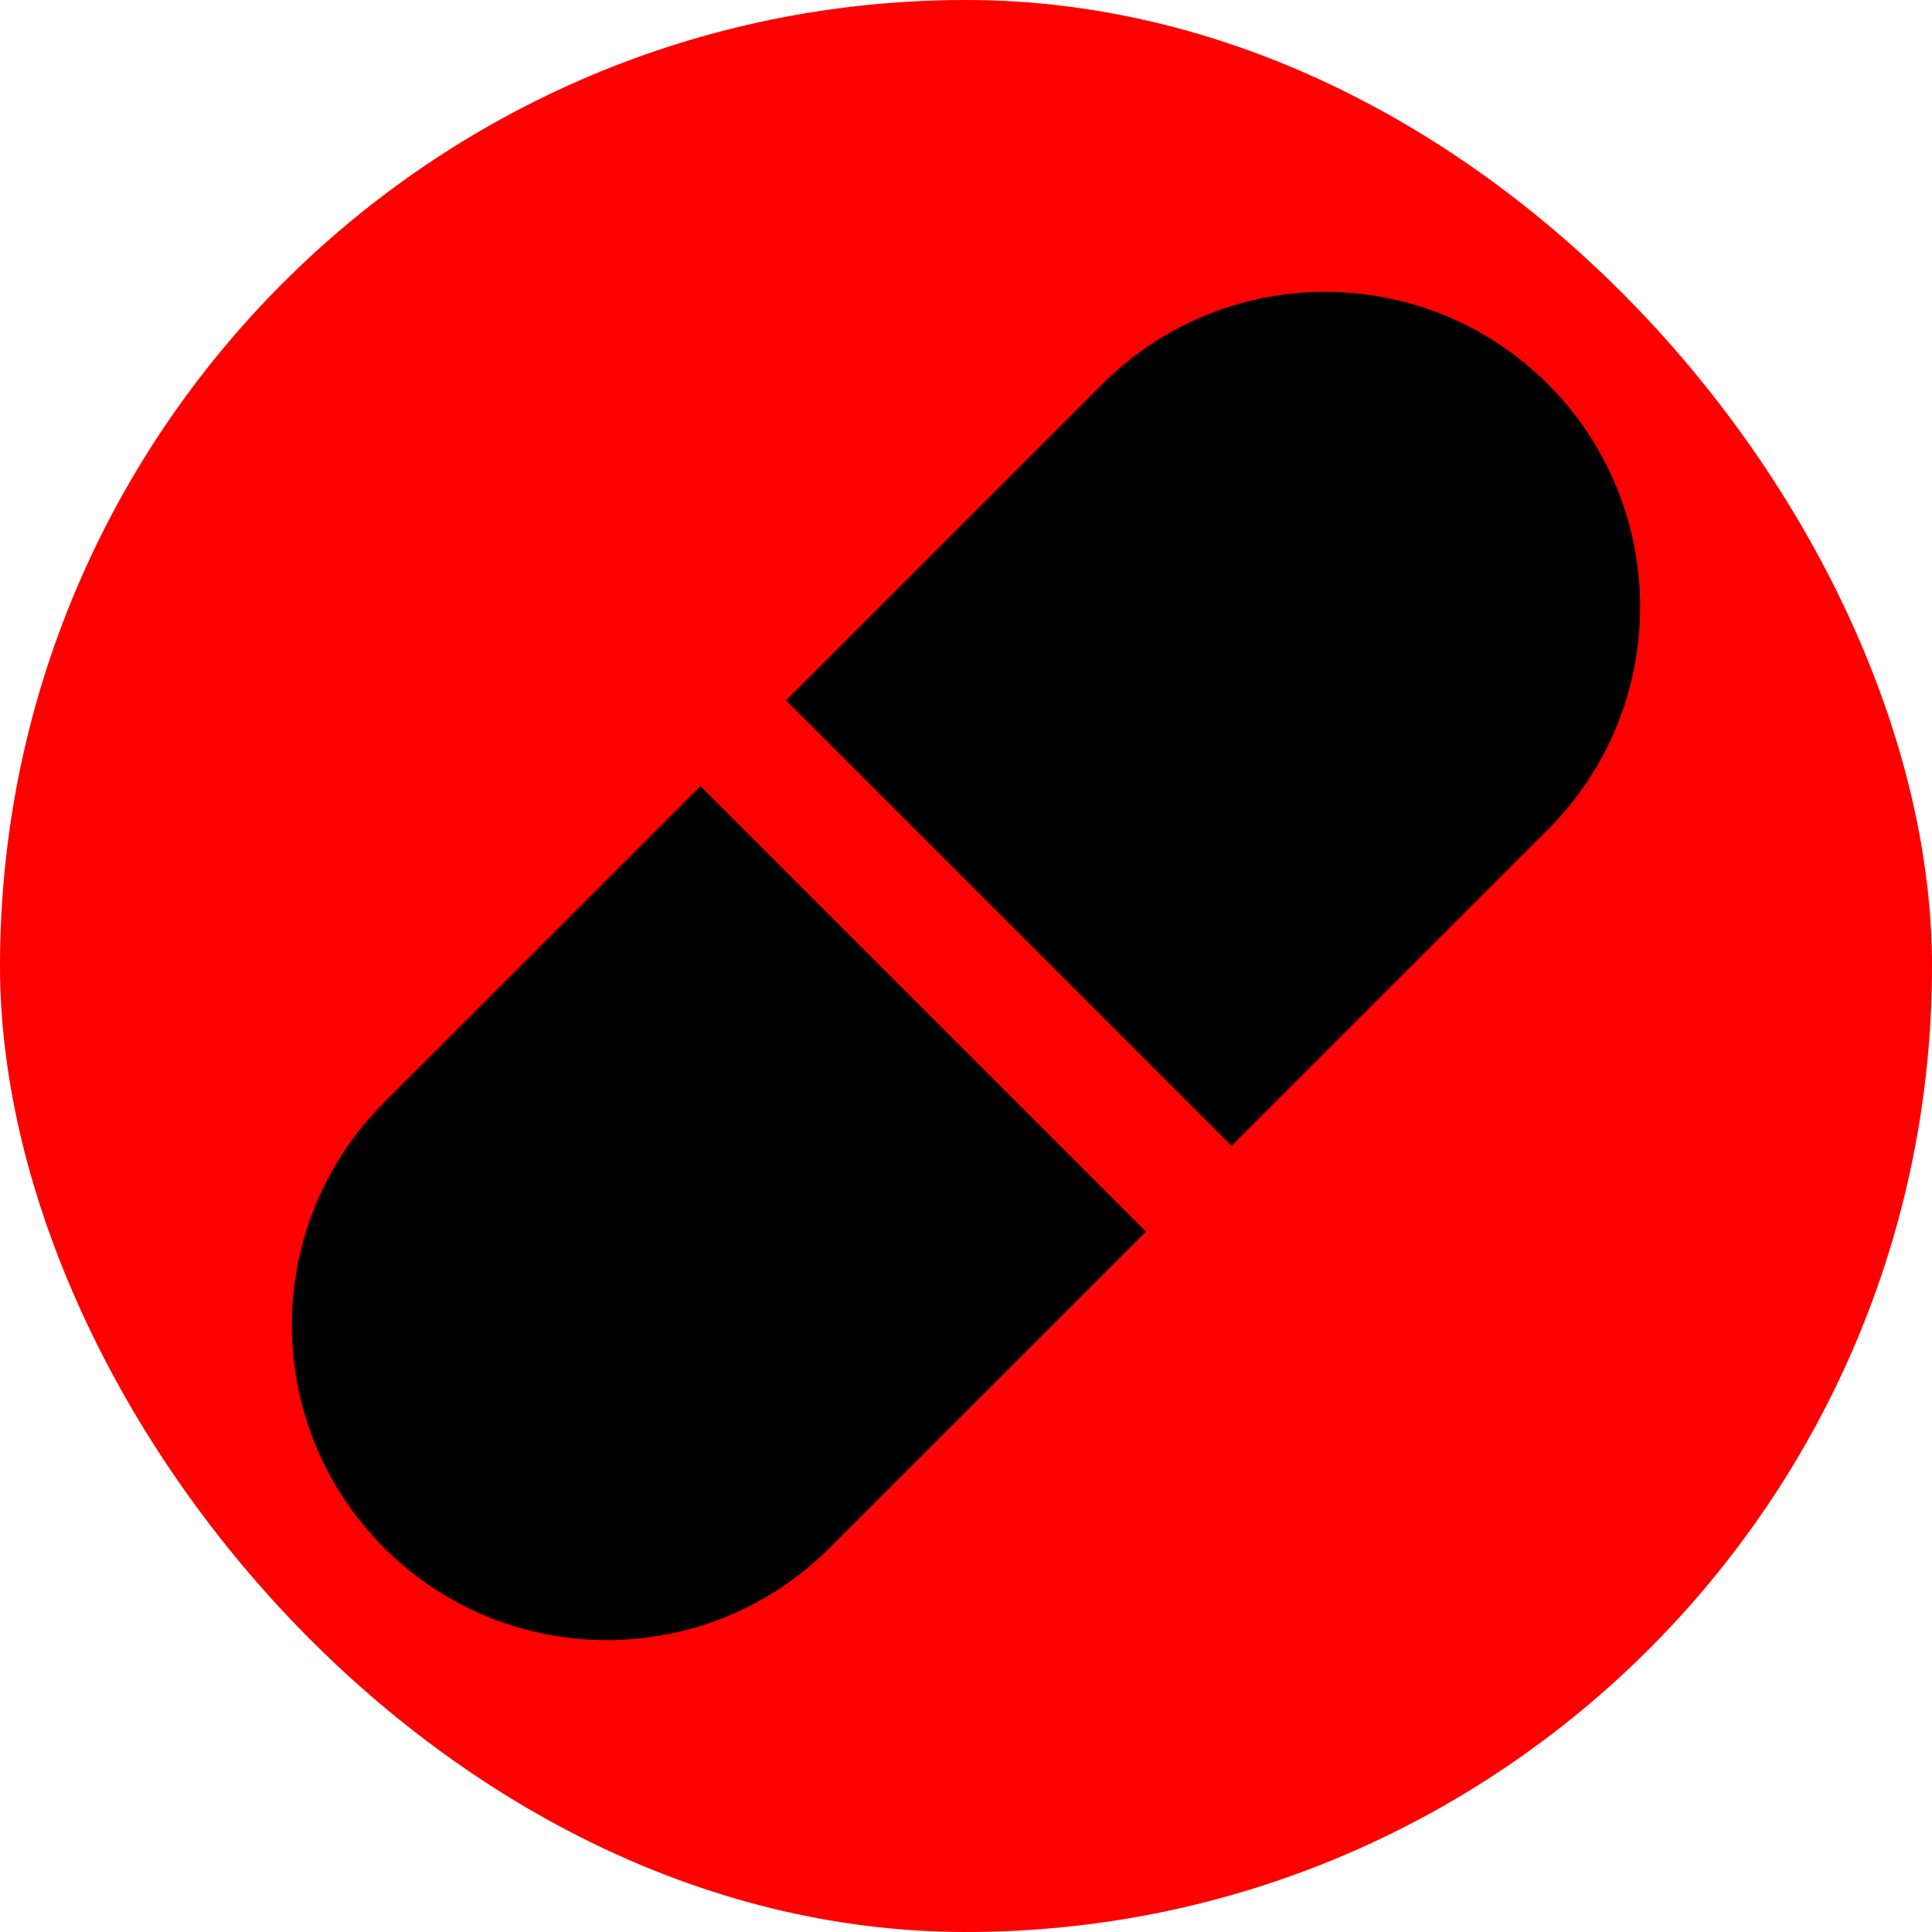
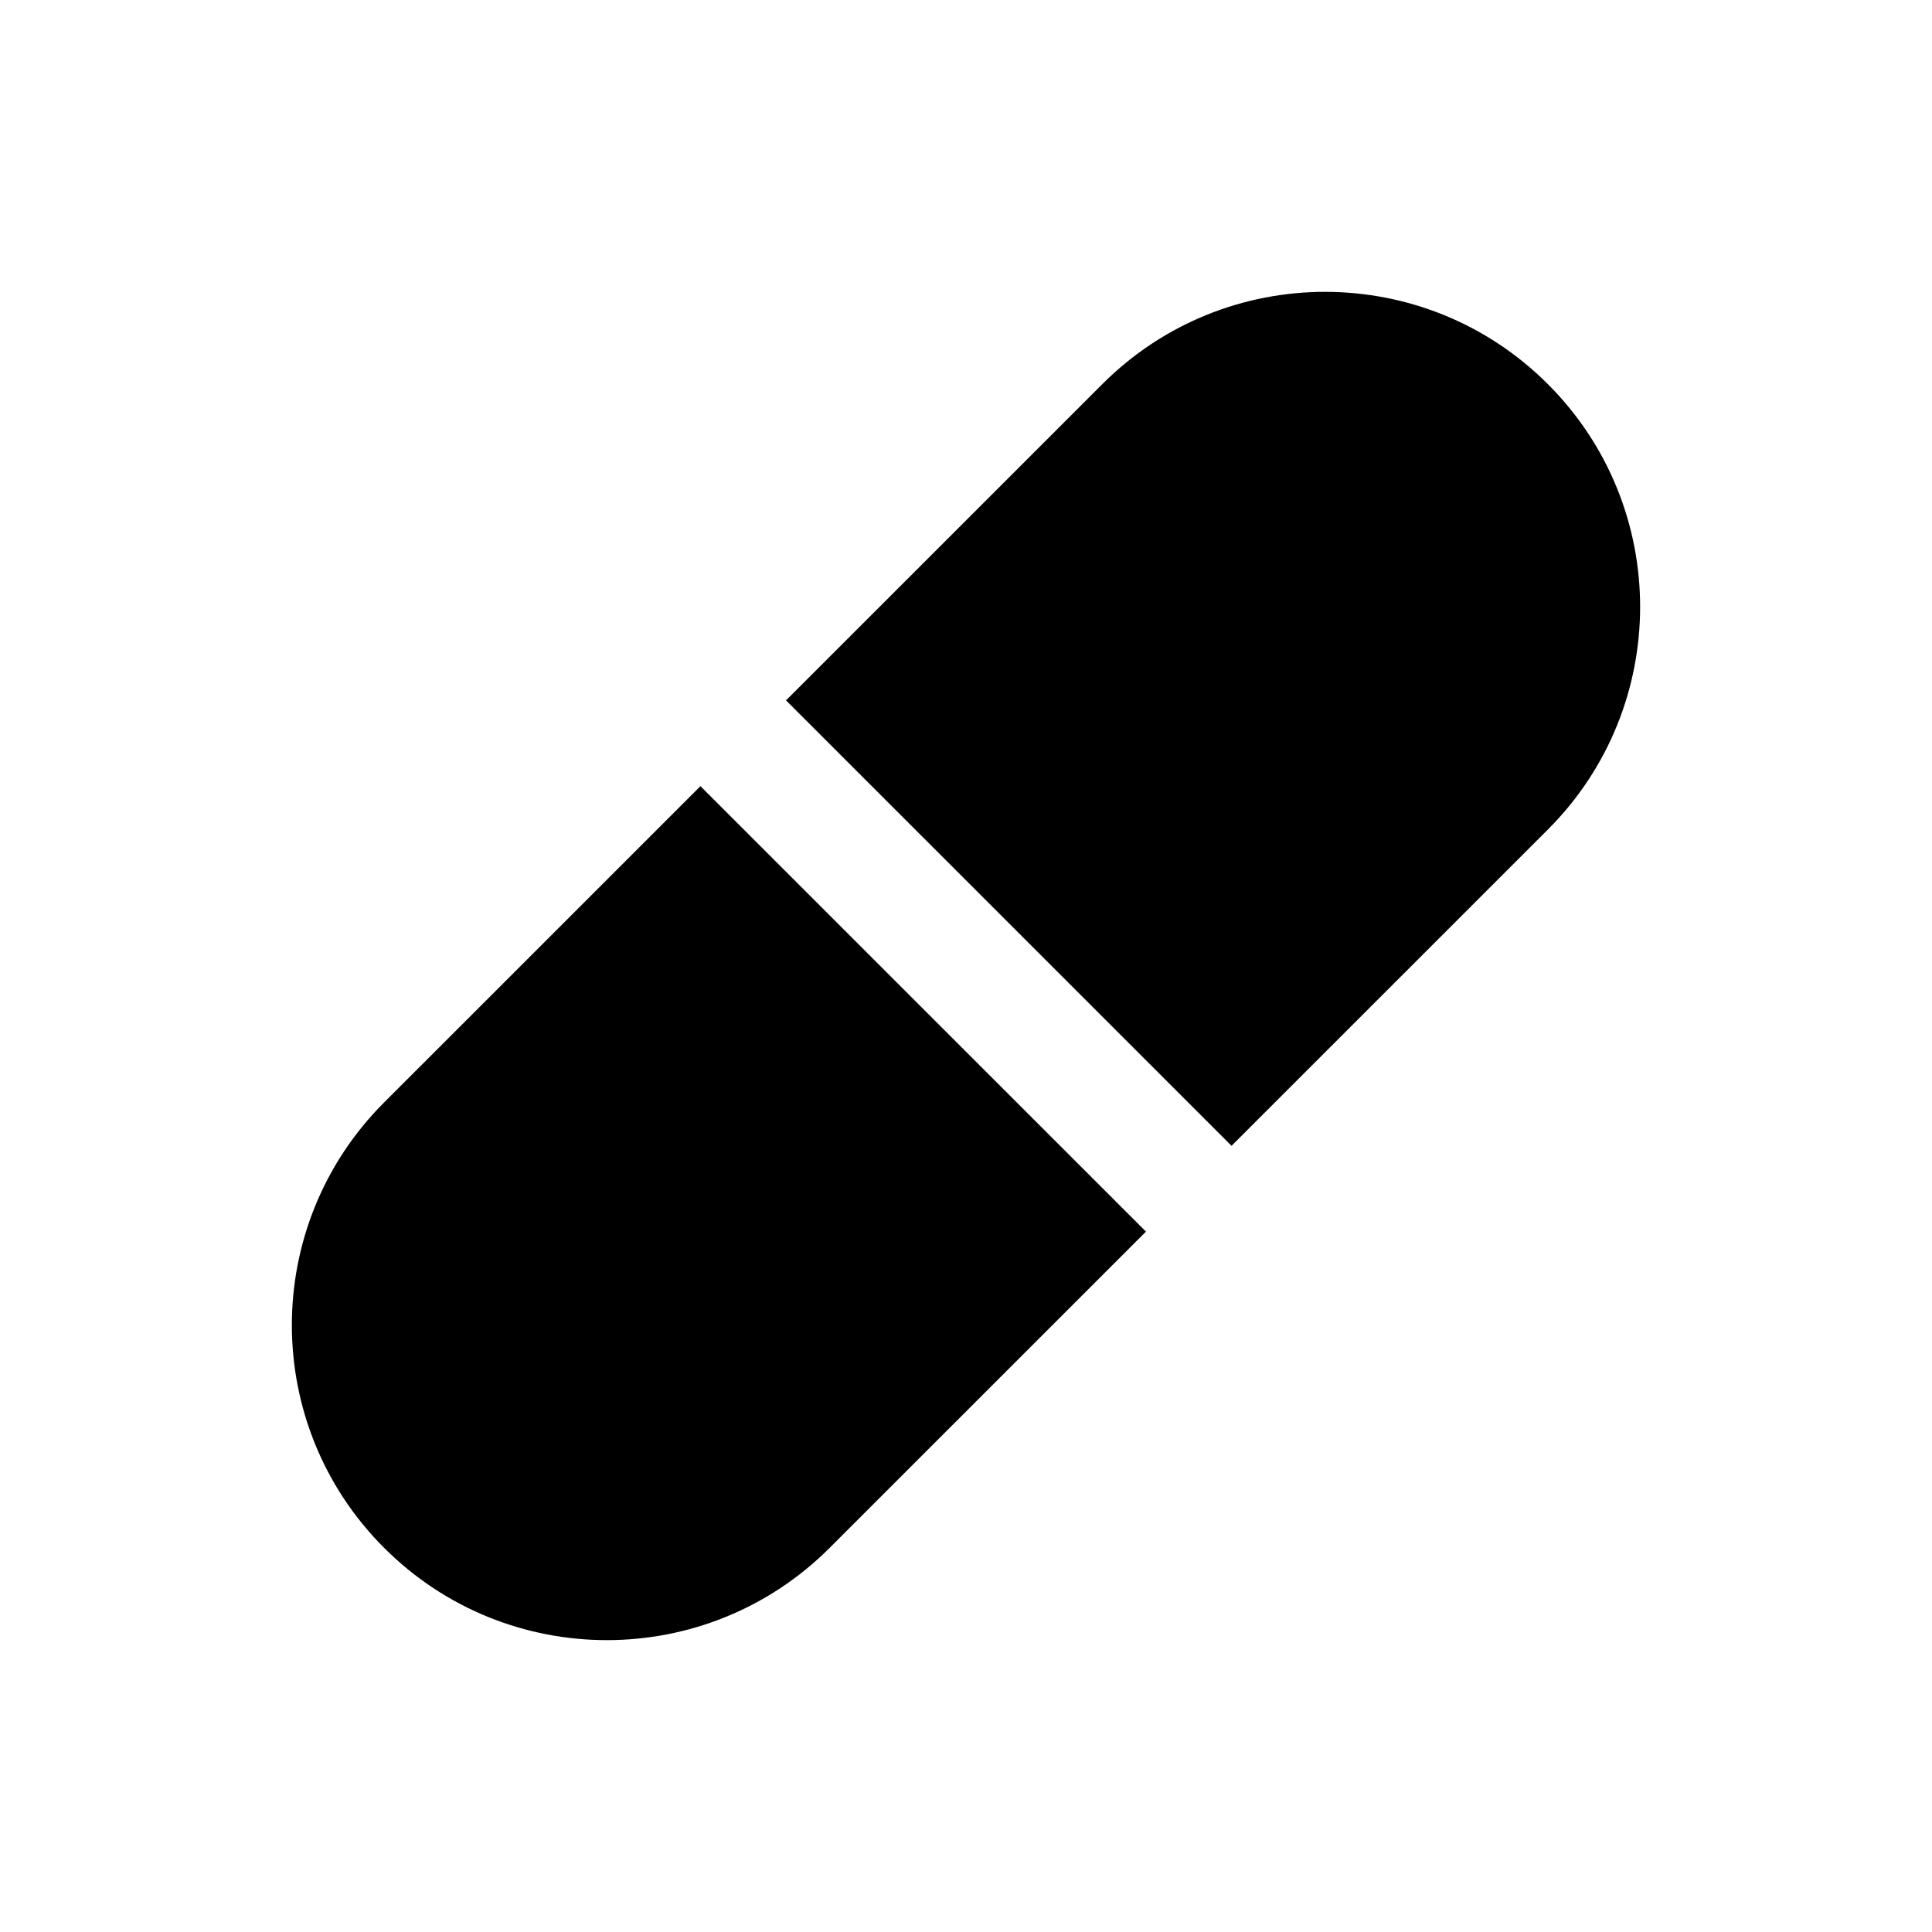
<svg xmlns="http://www.w3.org/2000/svg" id="Layer_1" data-name="Layer 1" viewBox="0 0 1080 1080">
  <defs>
    <style>
      .cls-1, .cls-2 {
        stroke-width: 0px;
      }

      .cls-2 {
        fill: red;
      }
    </style>
  </defs>
-   <rect class="cls-2" x="0" y="0" width="1080" height="1080" rx="540" ry="540" />
  <path class="cls-1" d="m865.26,463.73l-176.82,176.79-249.05-249.01,176.82-176.79c68.77-68.76,180.27-68.76,249.05,0h0c68.77,68.76,68.77,180.24,0,249.01Zm-401.48,401.54l176.82-176.79-249.05-249.01-176.82,176.79c-68.77,68.76-68.77,180.24,0,249.01h0c68.77,68.76,180.27,68.76,249.05,0Z" />
</svg>